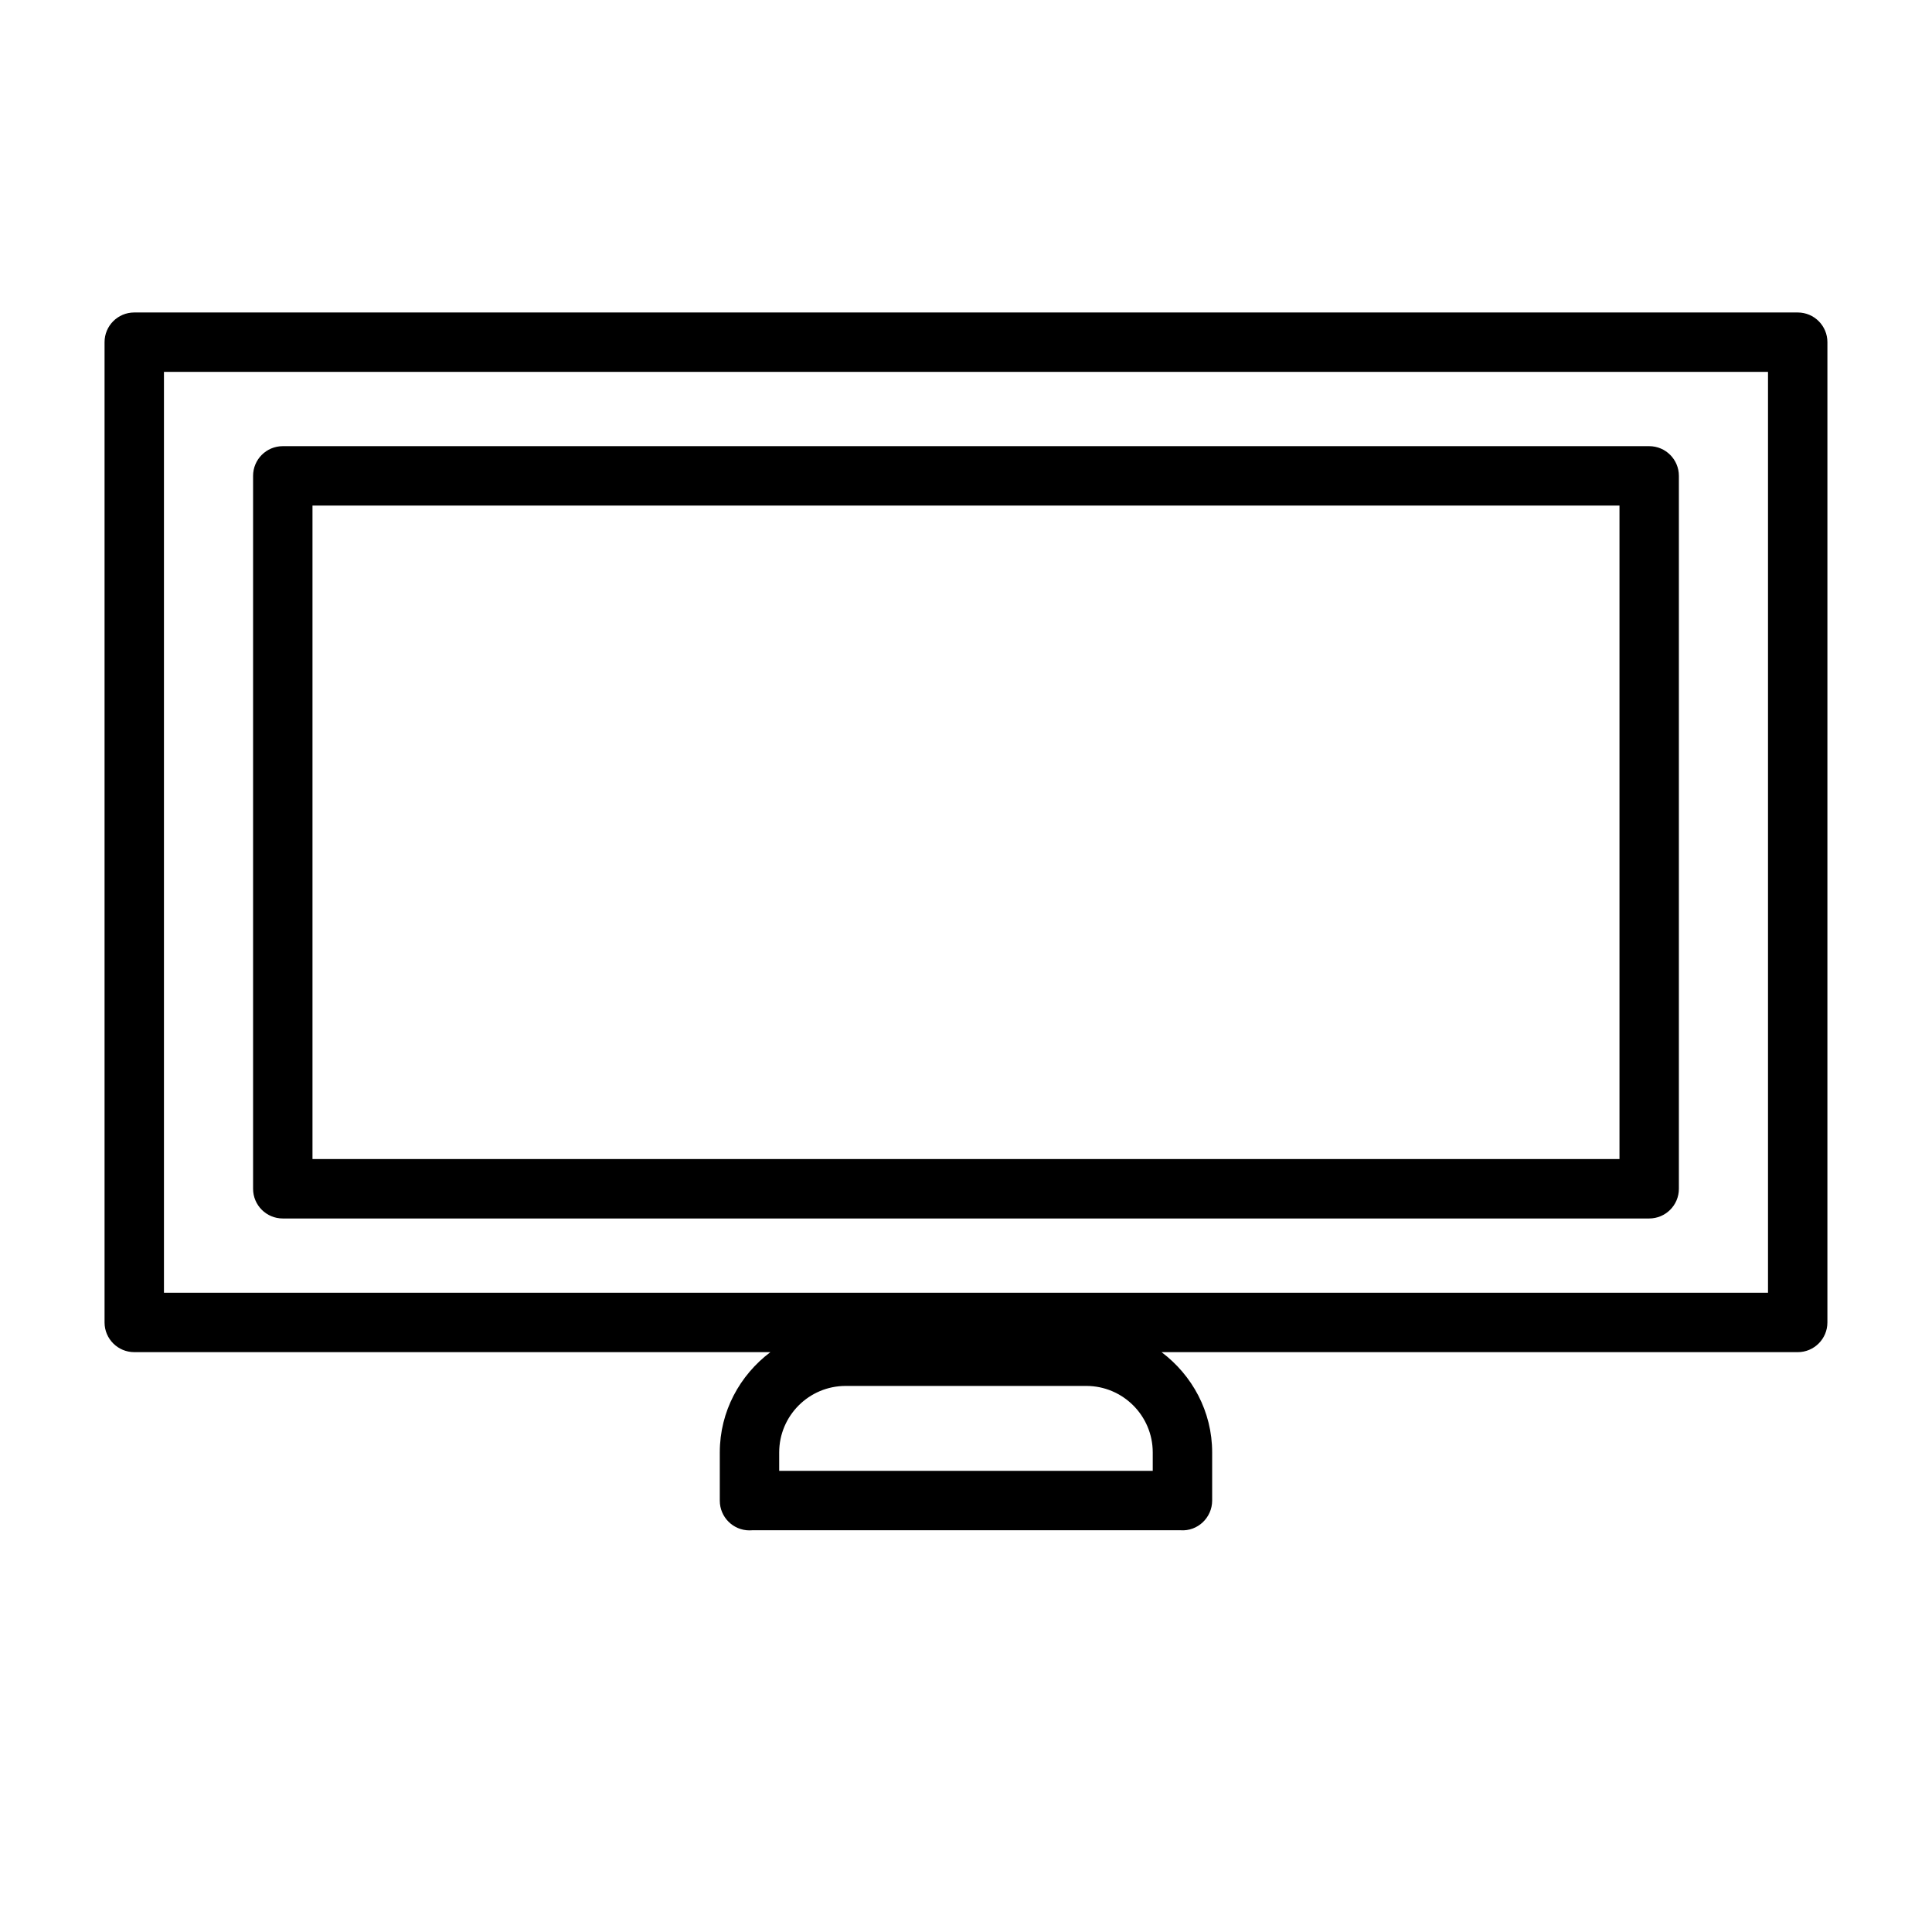
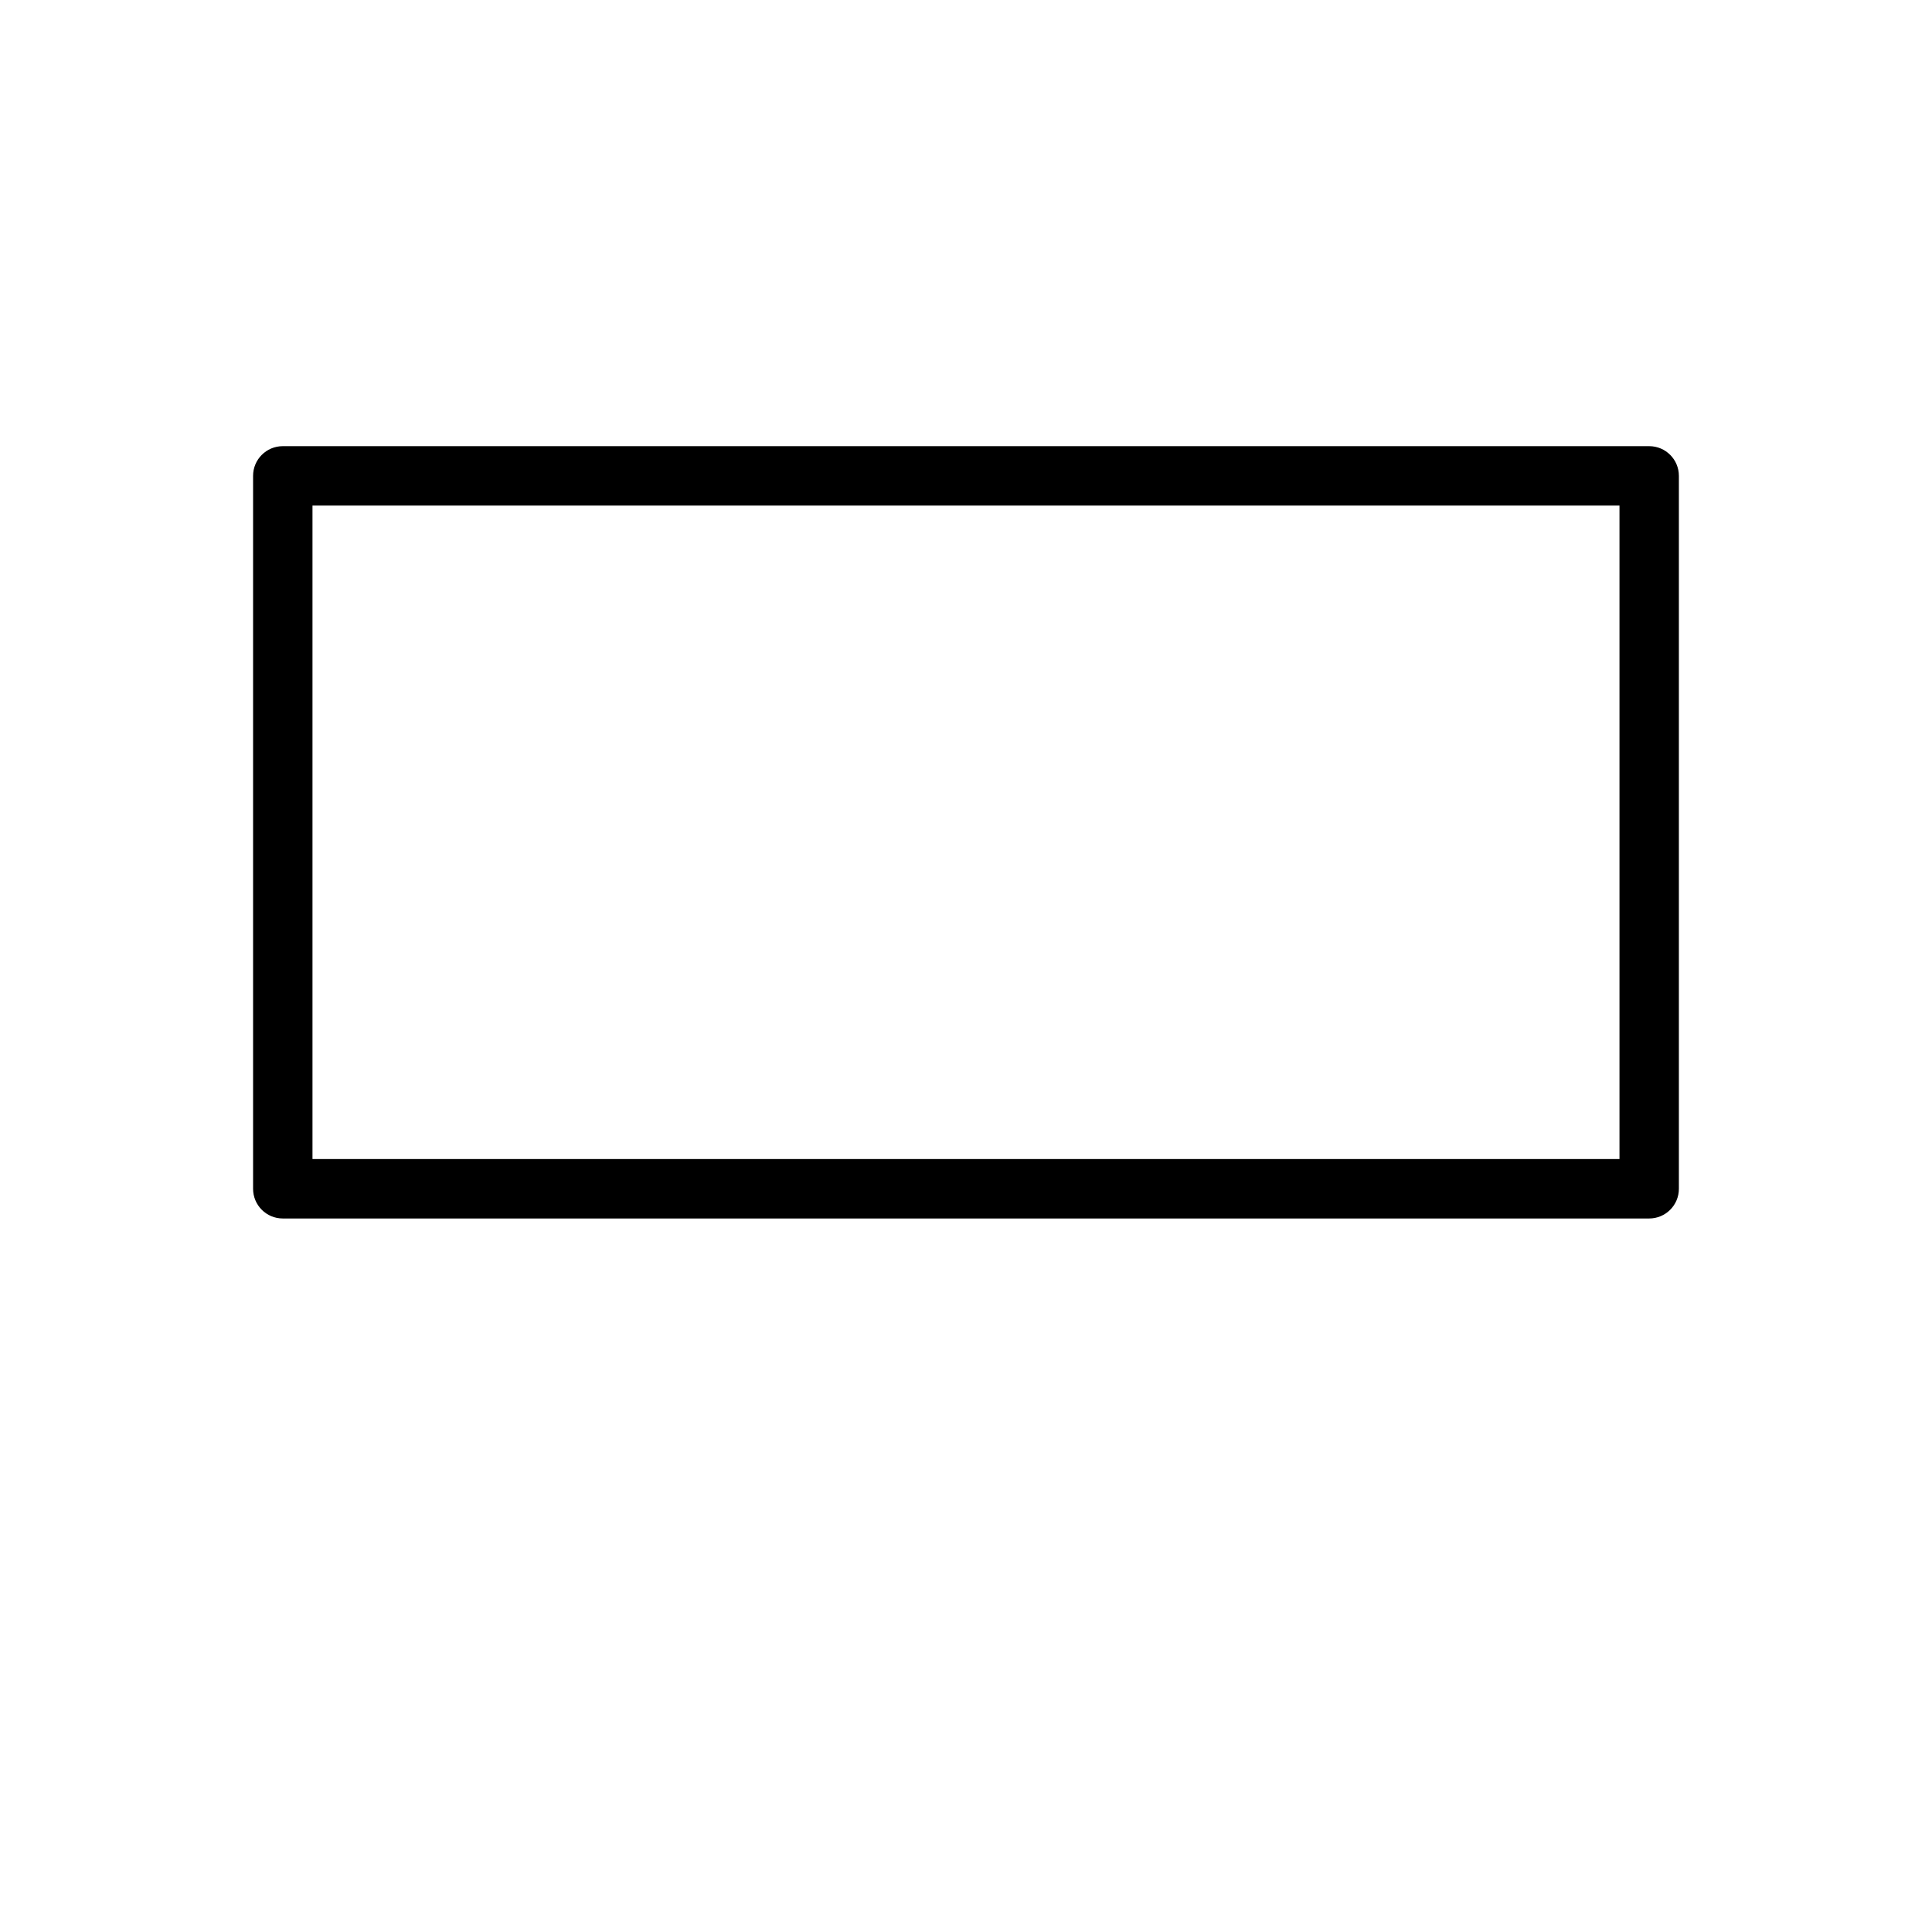
<svg xmlns="http://www.w3.org/2000/svg" fill="#000000" width="800px" height="800px" version="1.1" viewBox="144 144 512 512">
  <g>
-     <path d="m620.41 226.81h-440.83c-4.352 0-7.871 3.527-7.871 7.871v259.78c0 4.344 3.519 7.871 7.871 7.871h168.58c-8.086 6.094-13.406 15.688-13.406 26.574v12.789c0 4.344 3.519 7.871 7.871 7.871 0.242 0 0.496-0.008 0.73-0.031h113.49c4.535 0.332 8.375-3.328 8.391-7.848v-0.023-12.754c0-10.887-5.32-20.484-13.406-26.574h168.58c4.352 0 7.871-3.527 7.871-7.871l0.004-259.78c0-4.348-3.519-7.875-7.875-7.875zm-170.92 306.98h-98.996v-4.879c0-9.723 7.902-17.625 17.617-17.625h63.762c9.715 0 17.617 7.902 17.617 17.625zm163.05-47.203h-425.09v-244.03h425.09z" />
    <path d="m218.94 466.91h362.11c4.352 0 7.871-3.527 7.871-7.871v-188.93c0-4.344-3.519-7.871-7.871-7.871h-362.11c-4.352 0-7.871 3.527-7.871 7.871v188.93c0 4.344 3.519 7.871 7.871 7.871zm7.871-188.93h346.37v173.18l-346.37 0.004z" />
  </g>
</svg>